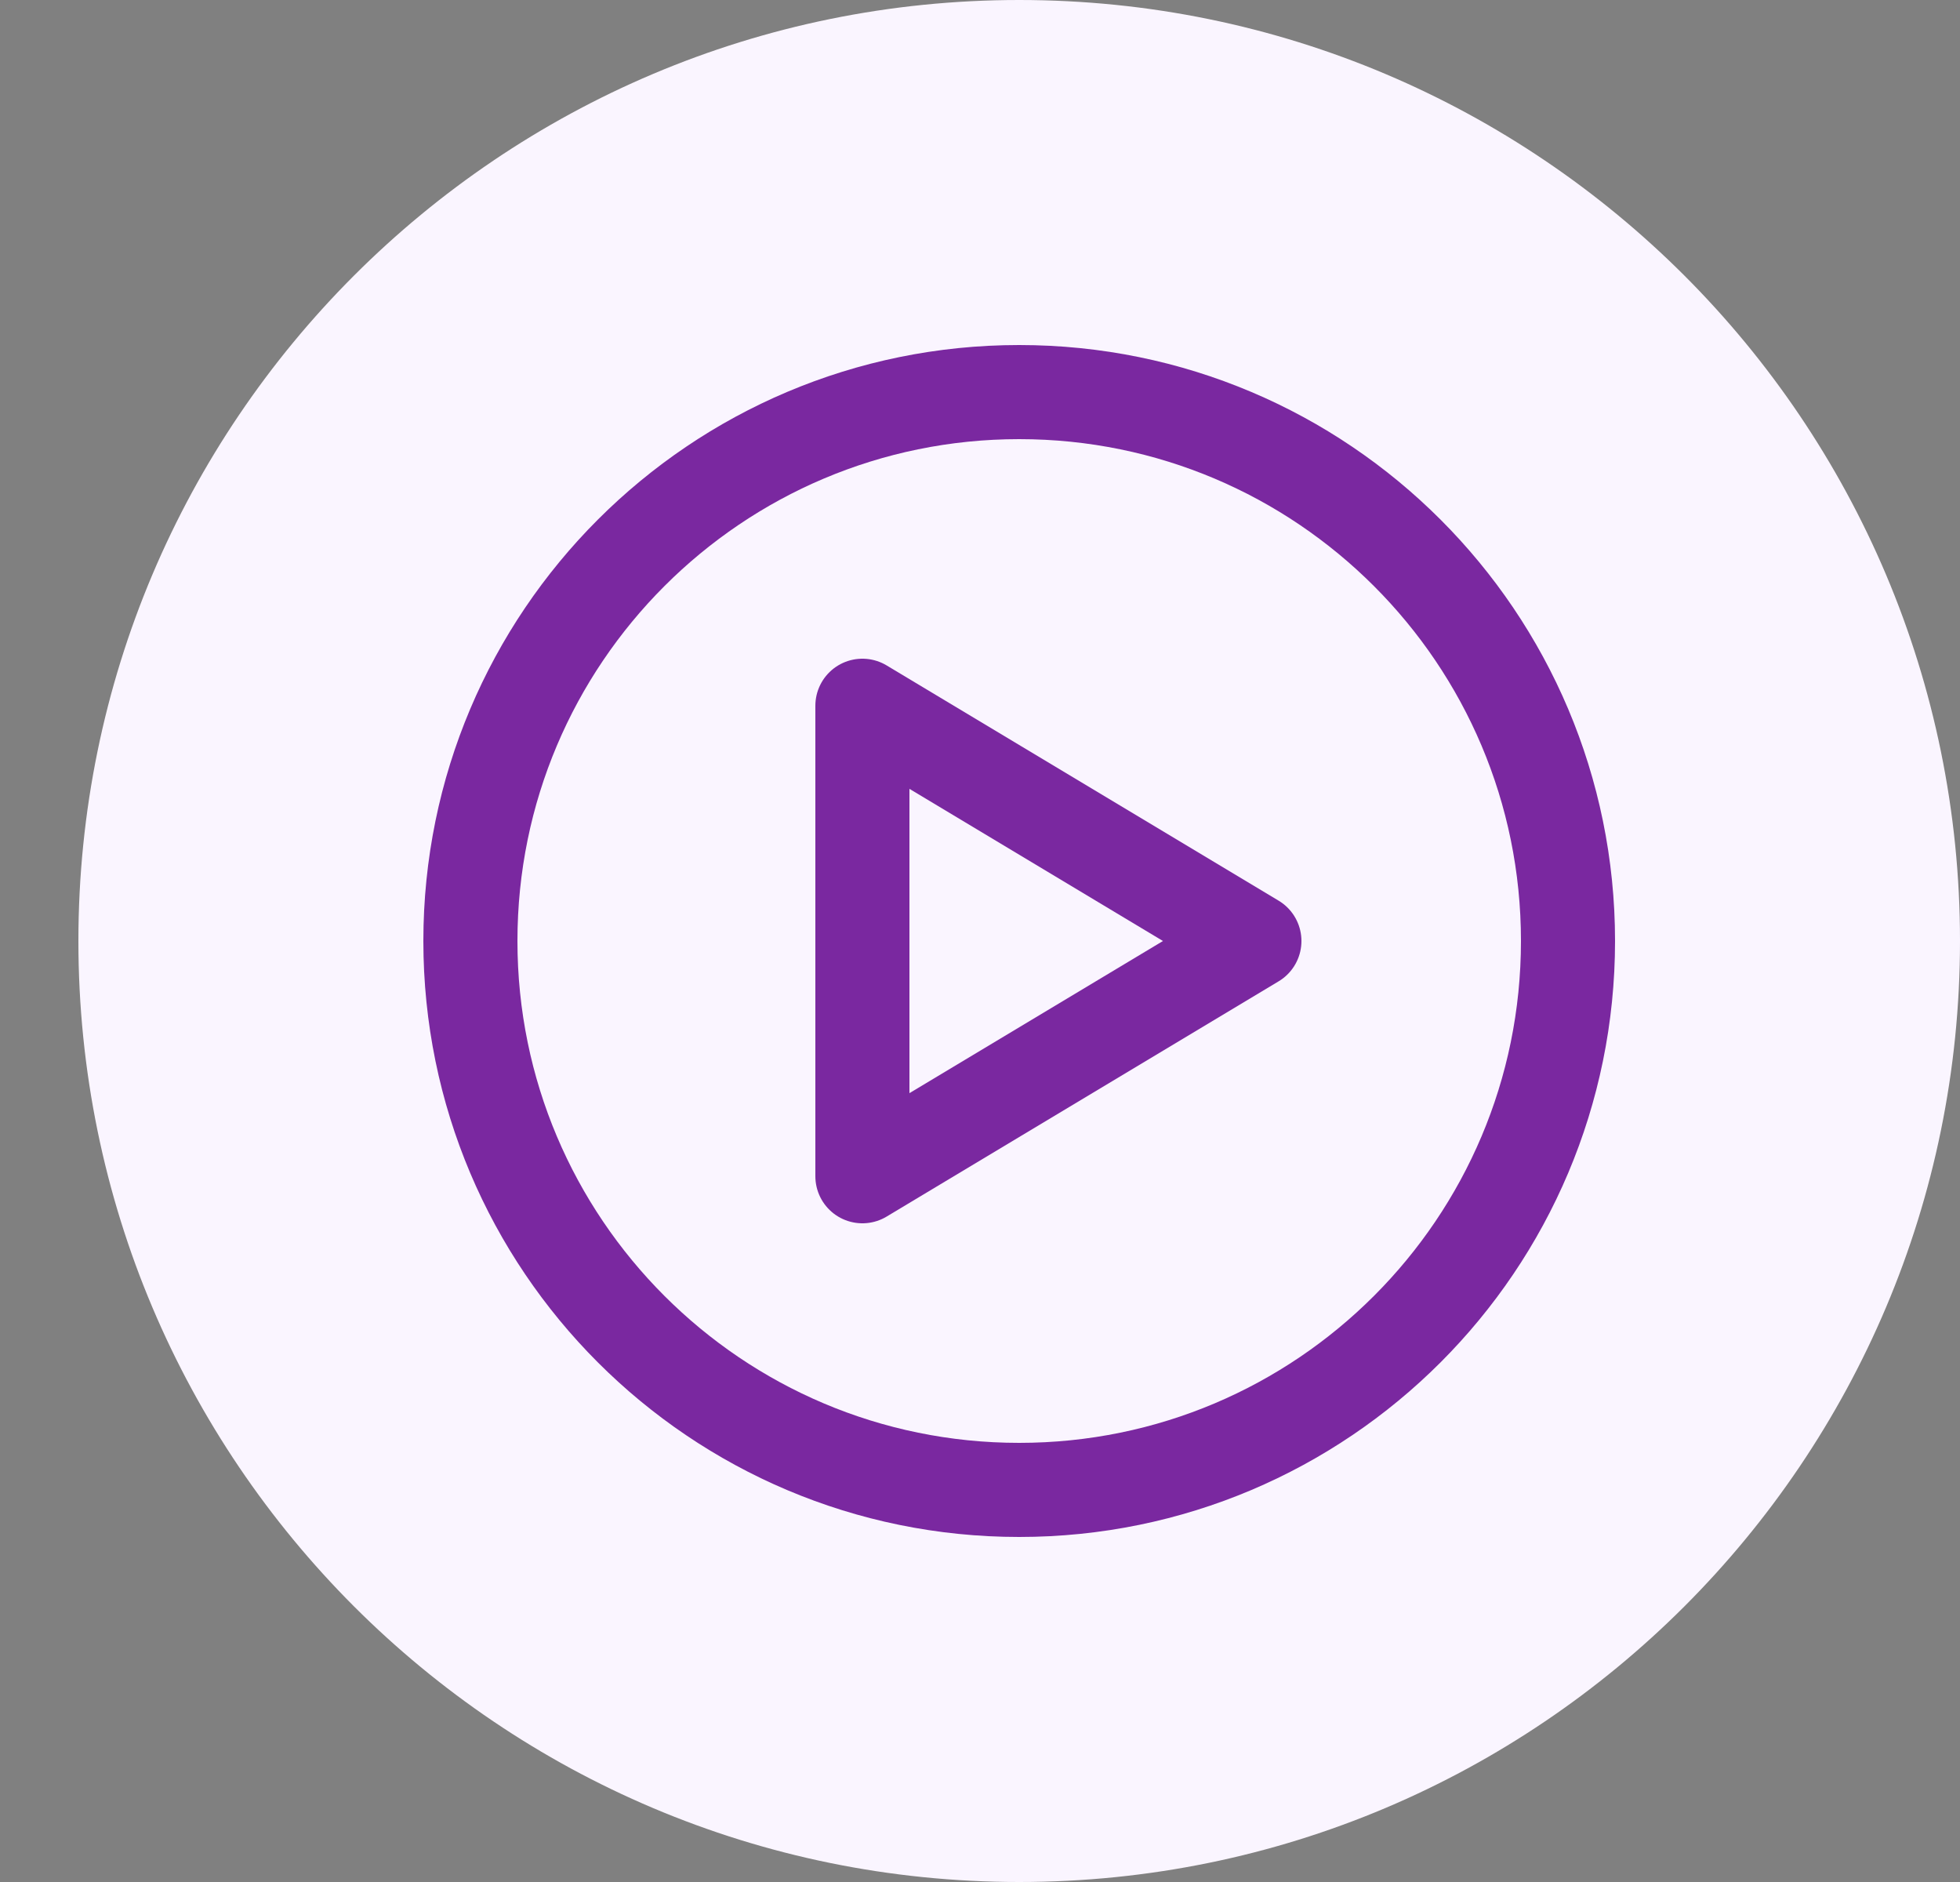
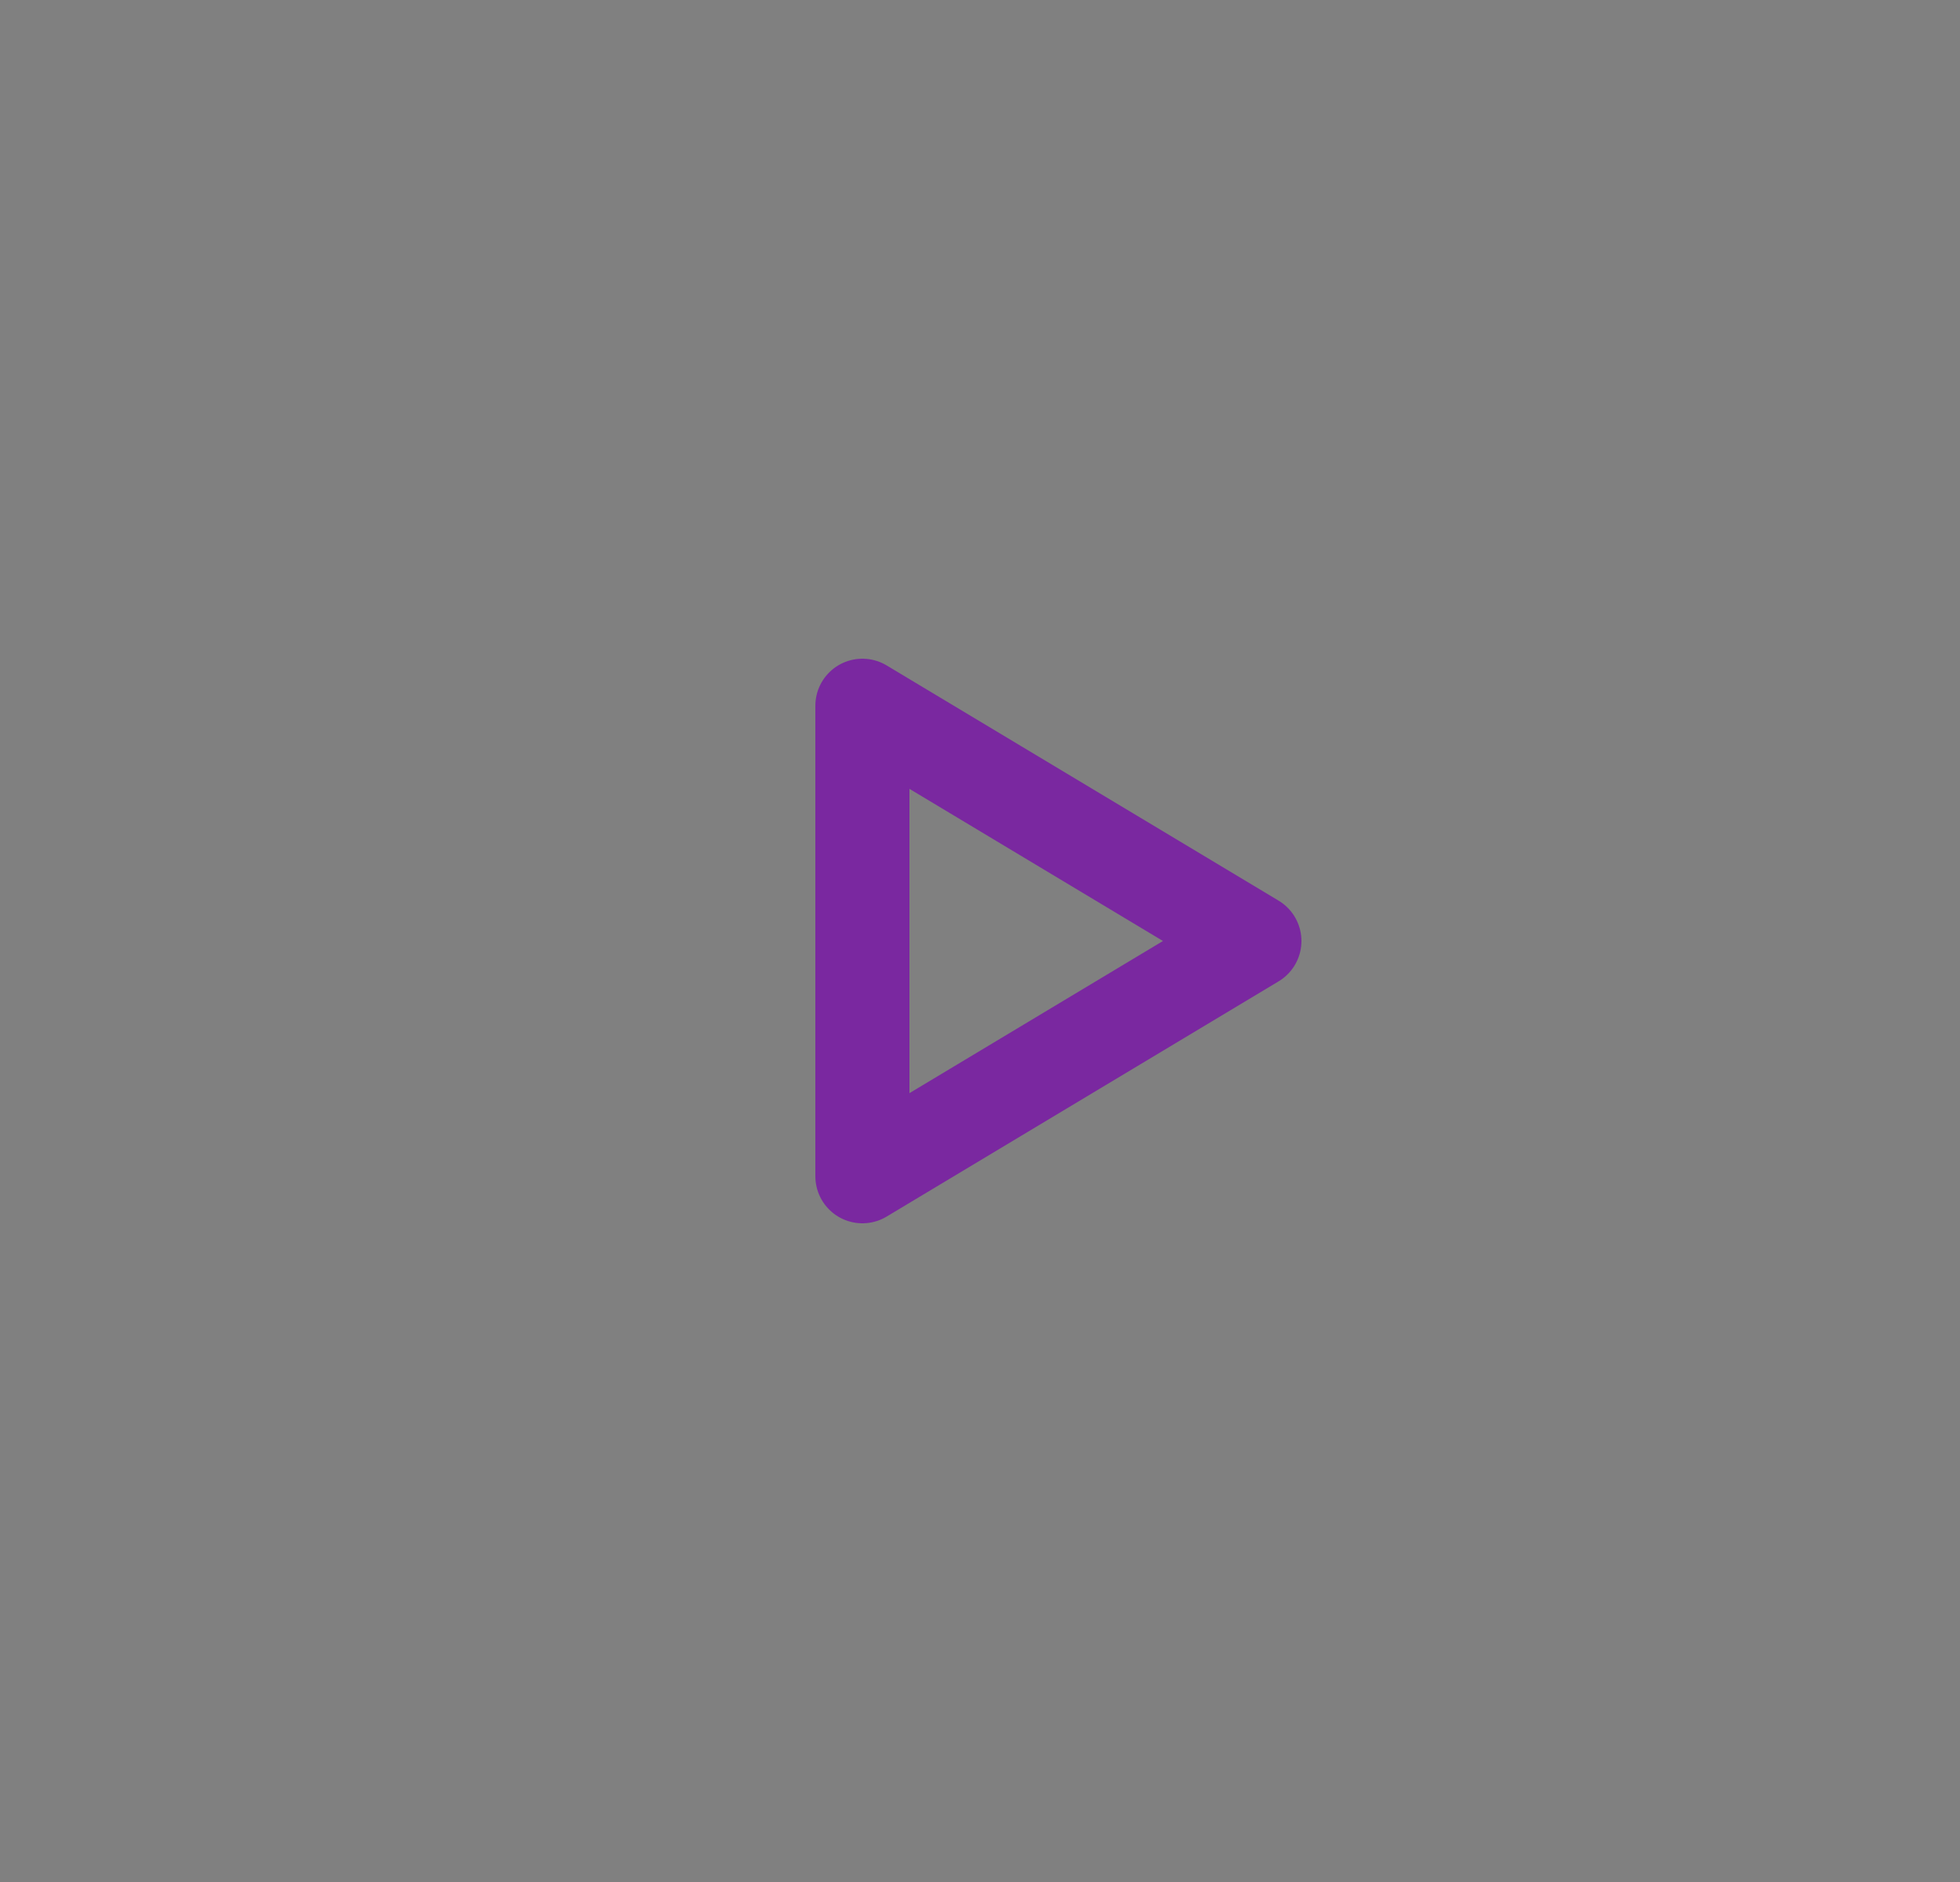
<svg xmlns="http://www.w3.org/2000/svg" width="25" height="24" viewBox="0 0 25 24" fill="none">
  <rect x="0" y="0" width="25" height="24" fill="#808080" stroke="none" />
-   <path d="M25 12C25 5.373 19.627 0 13 0C6.373 0 1 5.373 1 12C1 18.627 6.373 24 13 24C19.627 24 25 18.627 25 12Z" fill="#FAF5FF" />
-   <path d="M13 19C16.866 19 20 15.866 20 12C20 8.134 16.866 5 13 5C9.134 5 6 8.134 6 12C6 15.866 9.134 19 13 19Z" stroke="#7A28A0" stroke-width="1.2" stroke-linecap="round" stroke-linejoin="round" />
  <path d="M11 15V9L16 12L11 15Z" stroke="#7A28A0" stroke-width="1.2" stroke-linecap="round" stroke-linejoin="round" />
</svg>